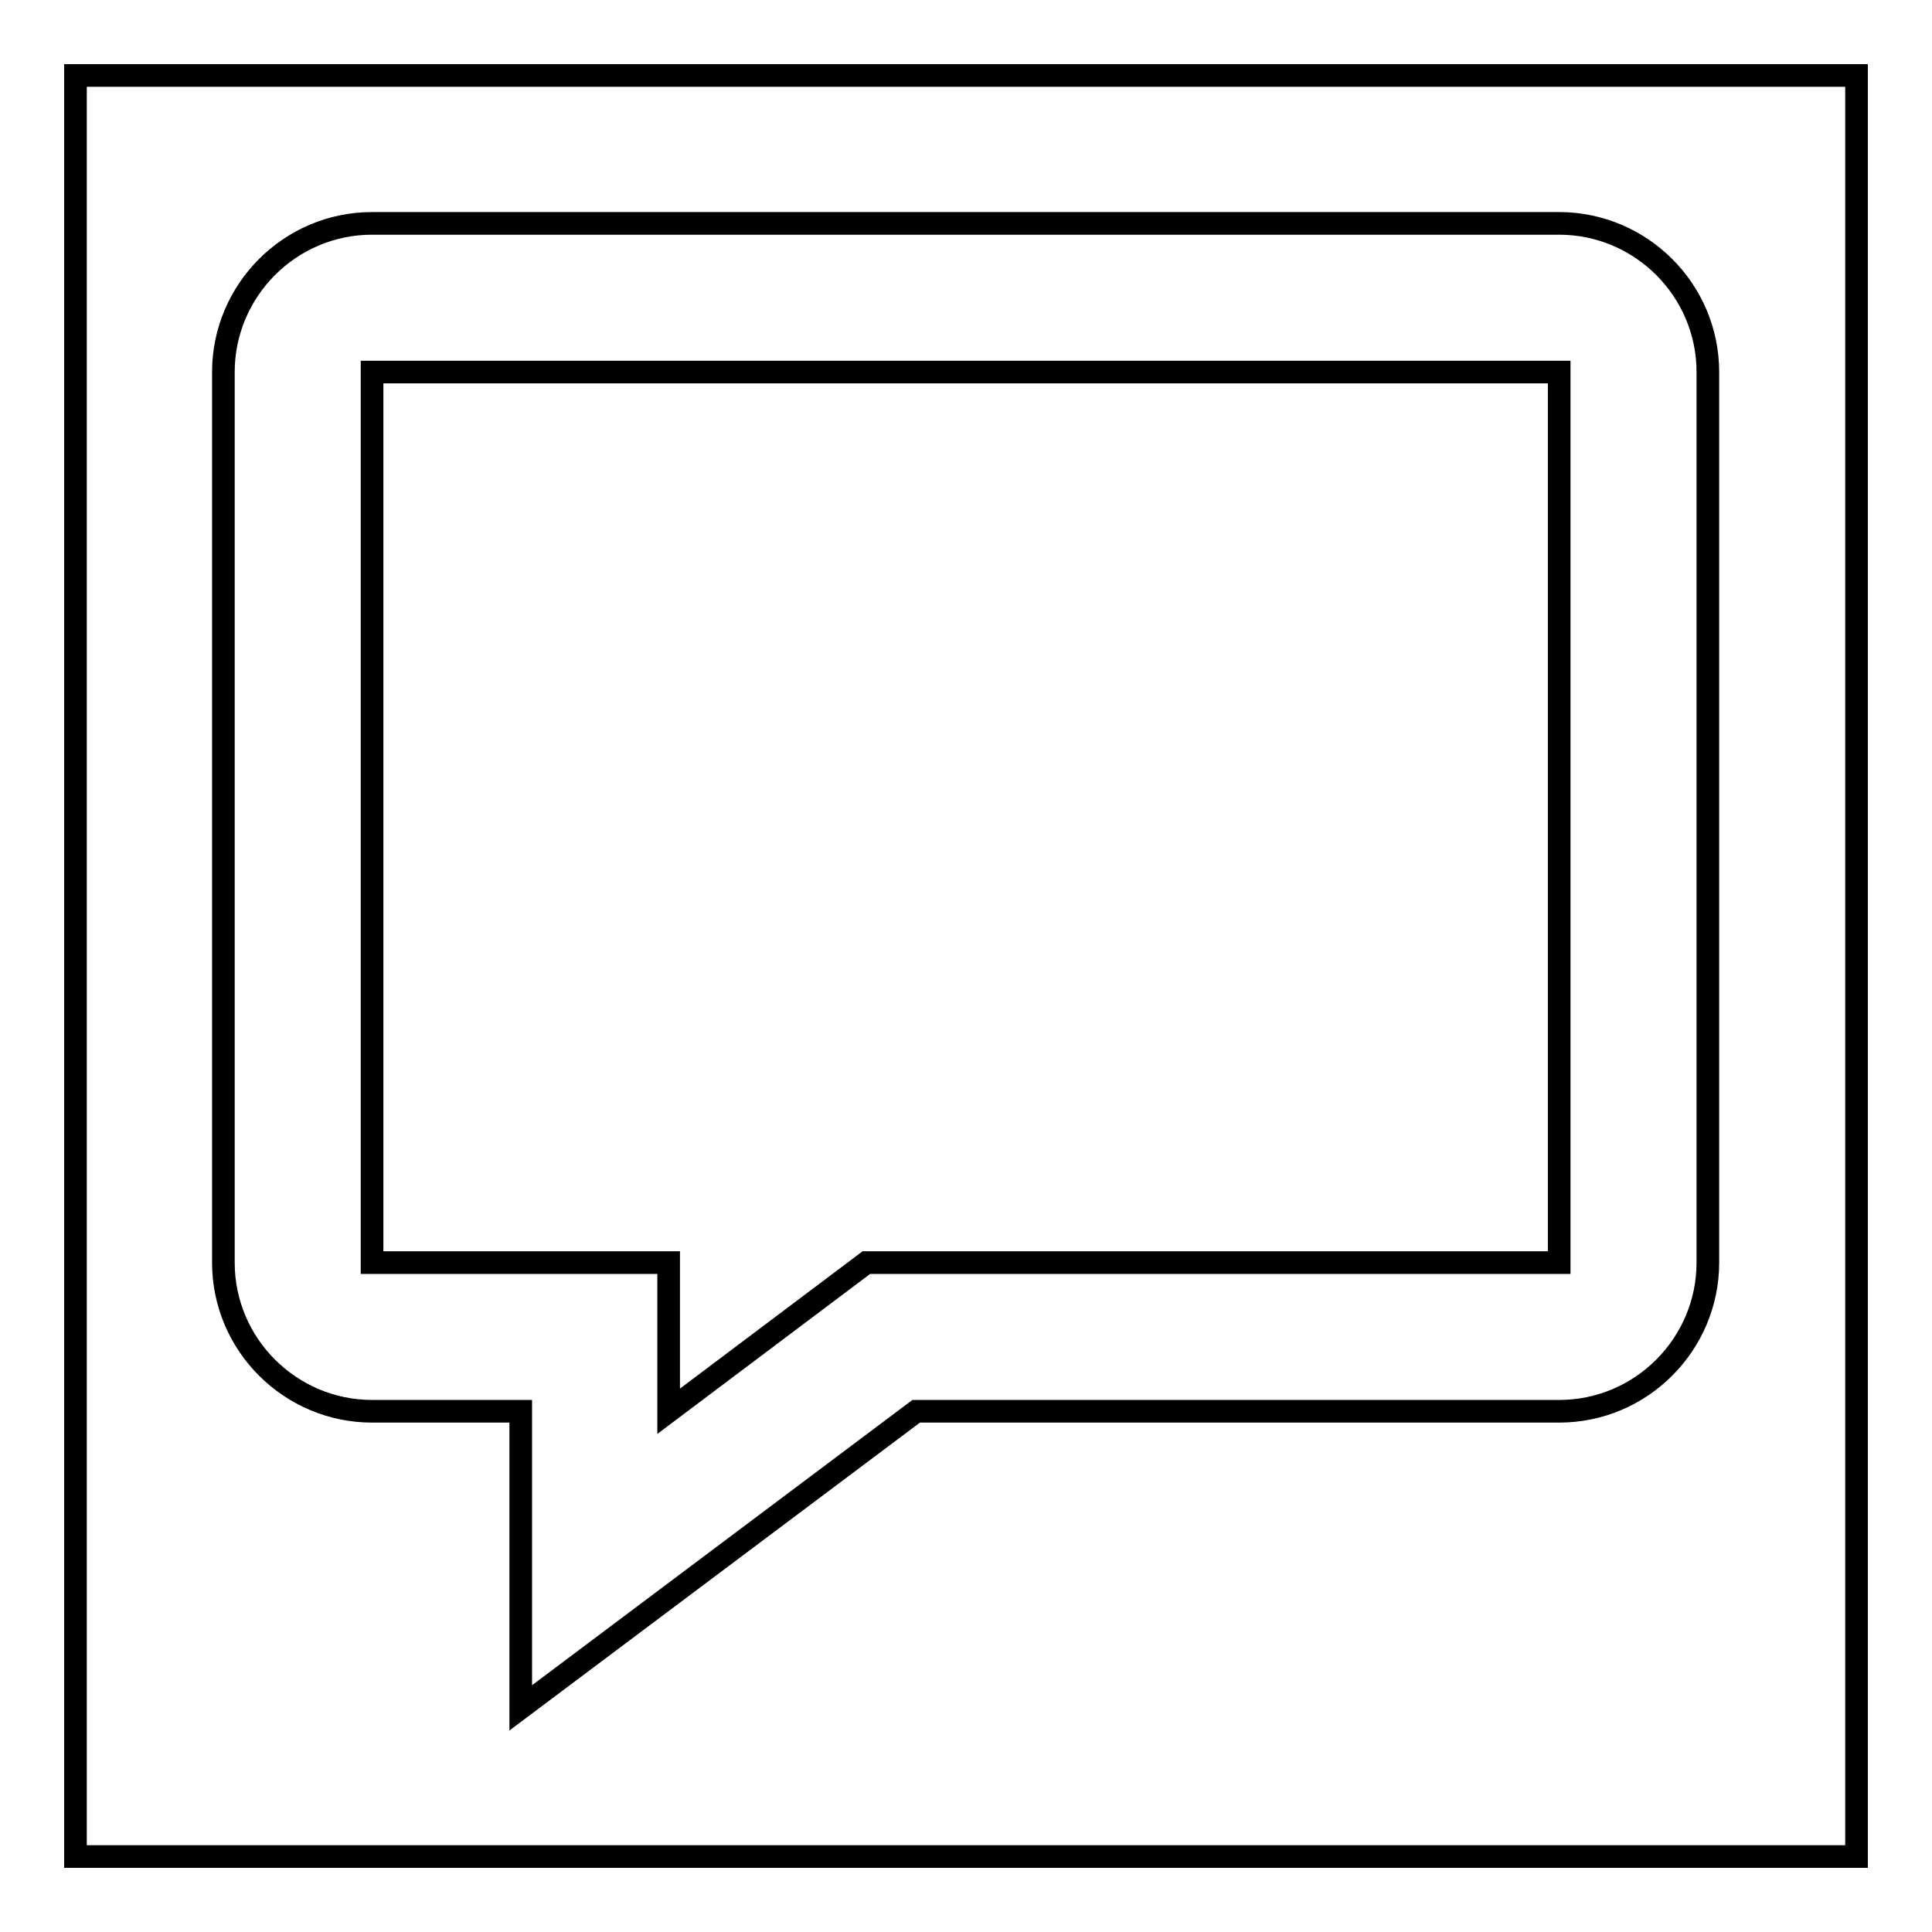
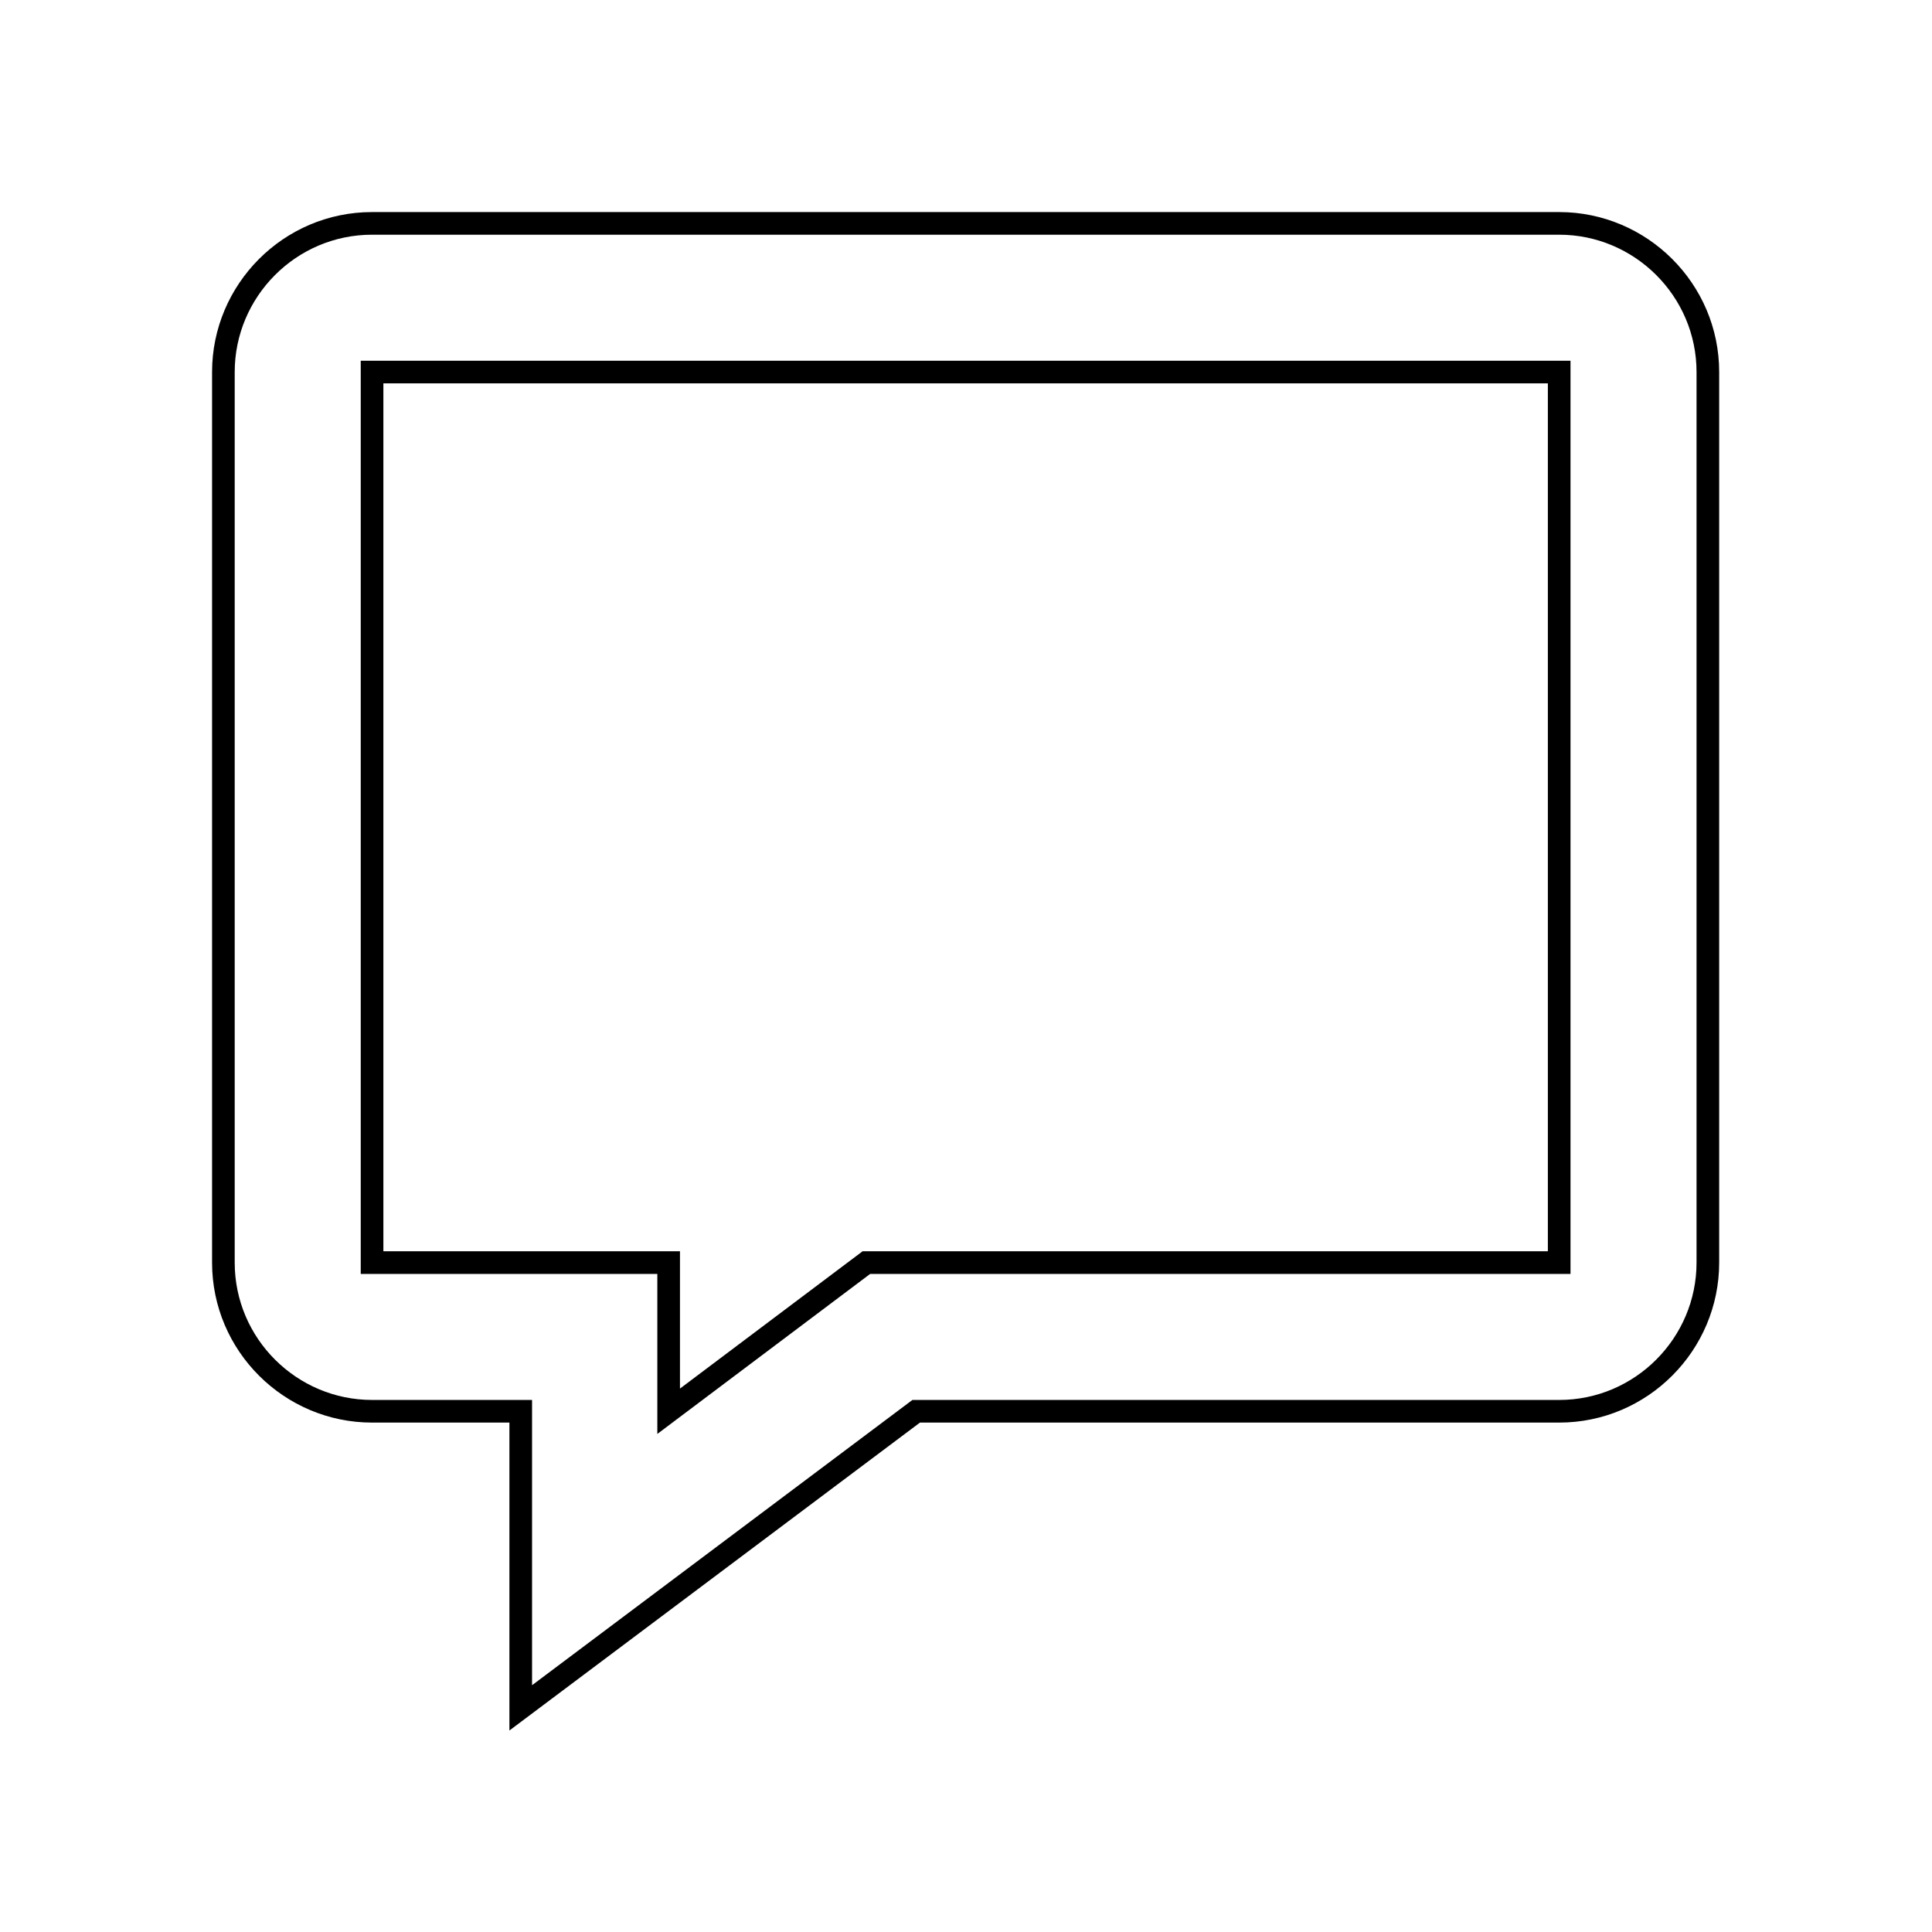
<svg xmlns="http://www.w3.org/2000/svg" version="1.1" x="0px" y="0px" viewBox="0 0 256 256" enable-background="new 0 0 256 256" xml:space="preserve">
  <g>
    <g>
-       <path stroke-width="3" fill-opacity="0" stroke="#000000" d="M10,10h236v236H10V10z" />
      <path stroke-width="3" fill-opacity="0" stroke="#000000" d="M69,226.3V187H49.3c-10.8,0-19.7-8.8-19.7-19.7v-118c0-10.8,8.8-19.7,19.7-19.7h157.3c10.8,0,19.7,8.8,19.7,19.7v118c0,10.8-8.8,19.7-19.7,19.7h-85.2L69,226.3z M49.3,49.3v118h39.3V187l26.2-19.7h91.8v-118H49.3z" />
    </g>
  </g>
</svg>